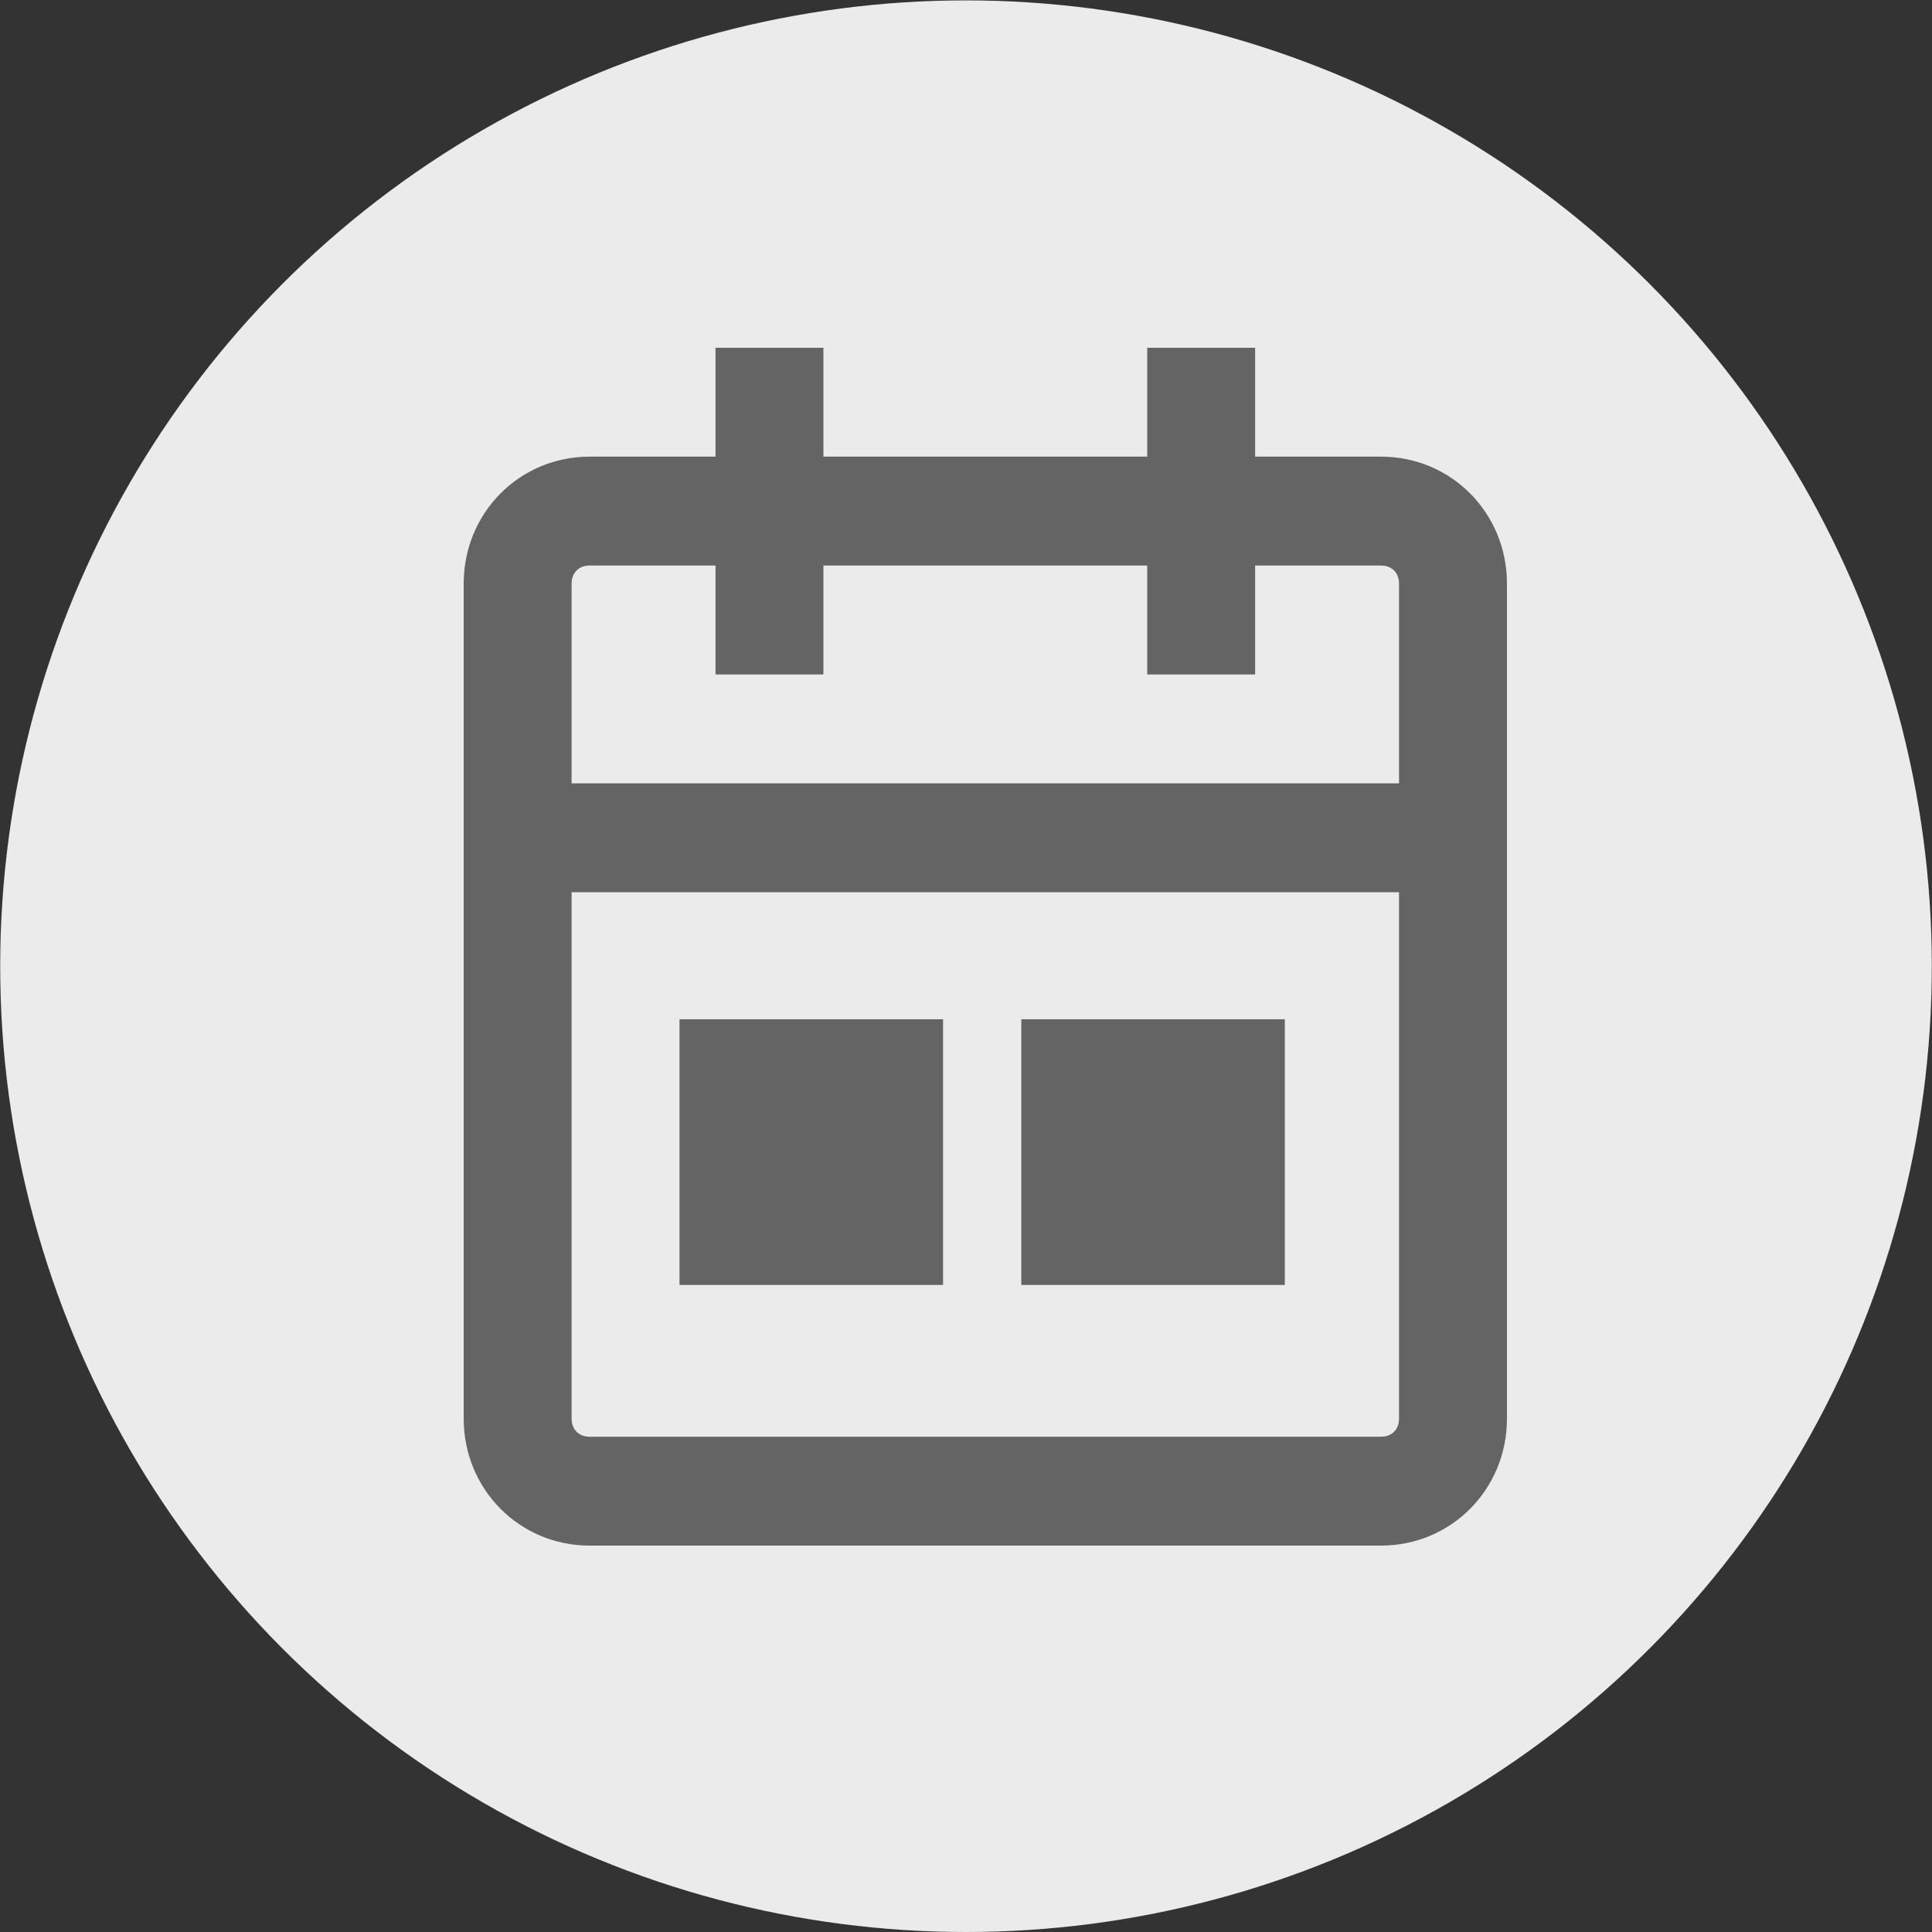
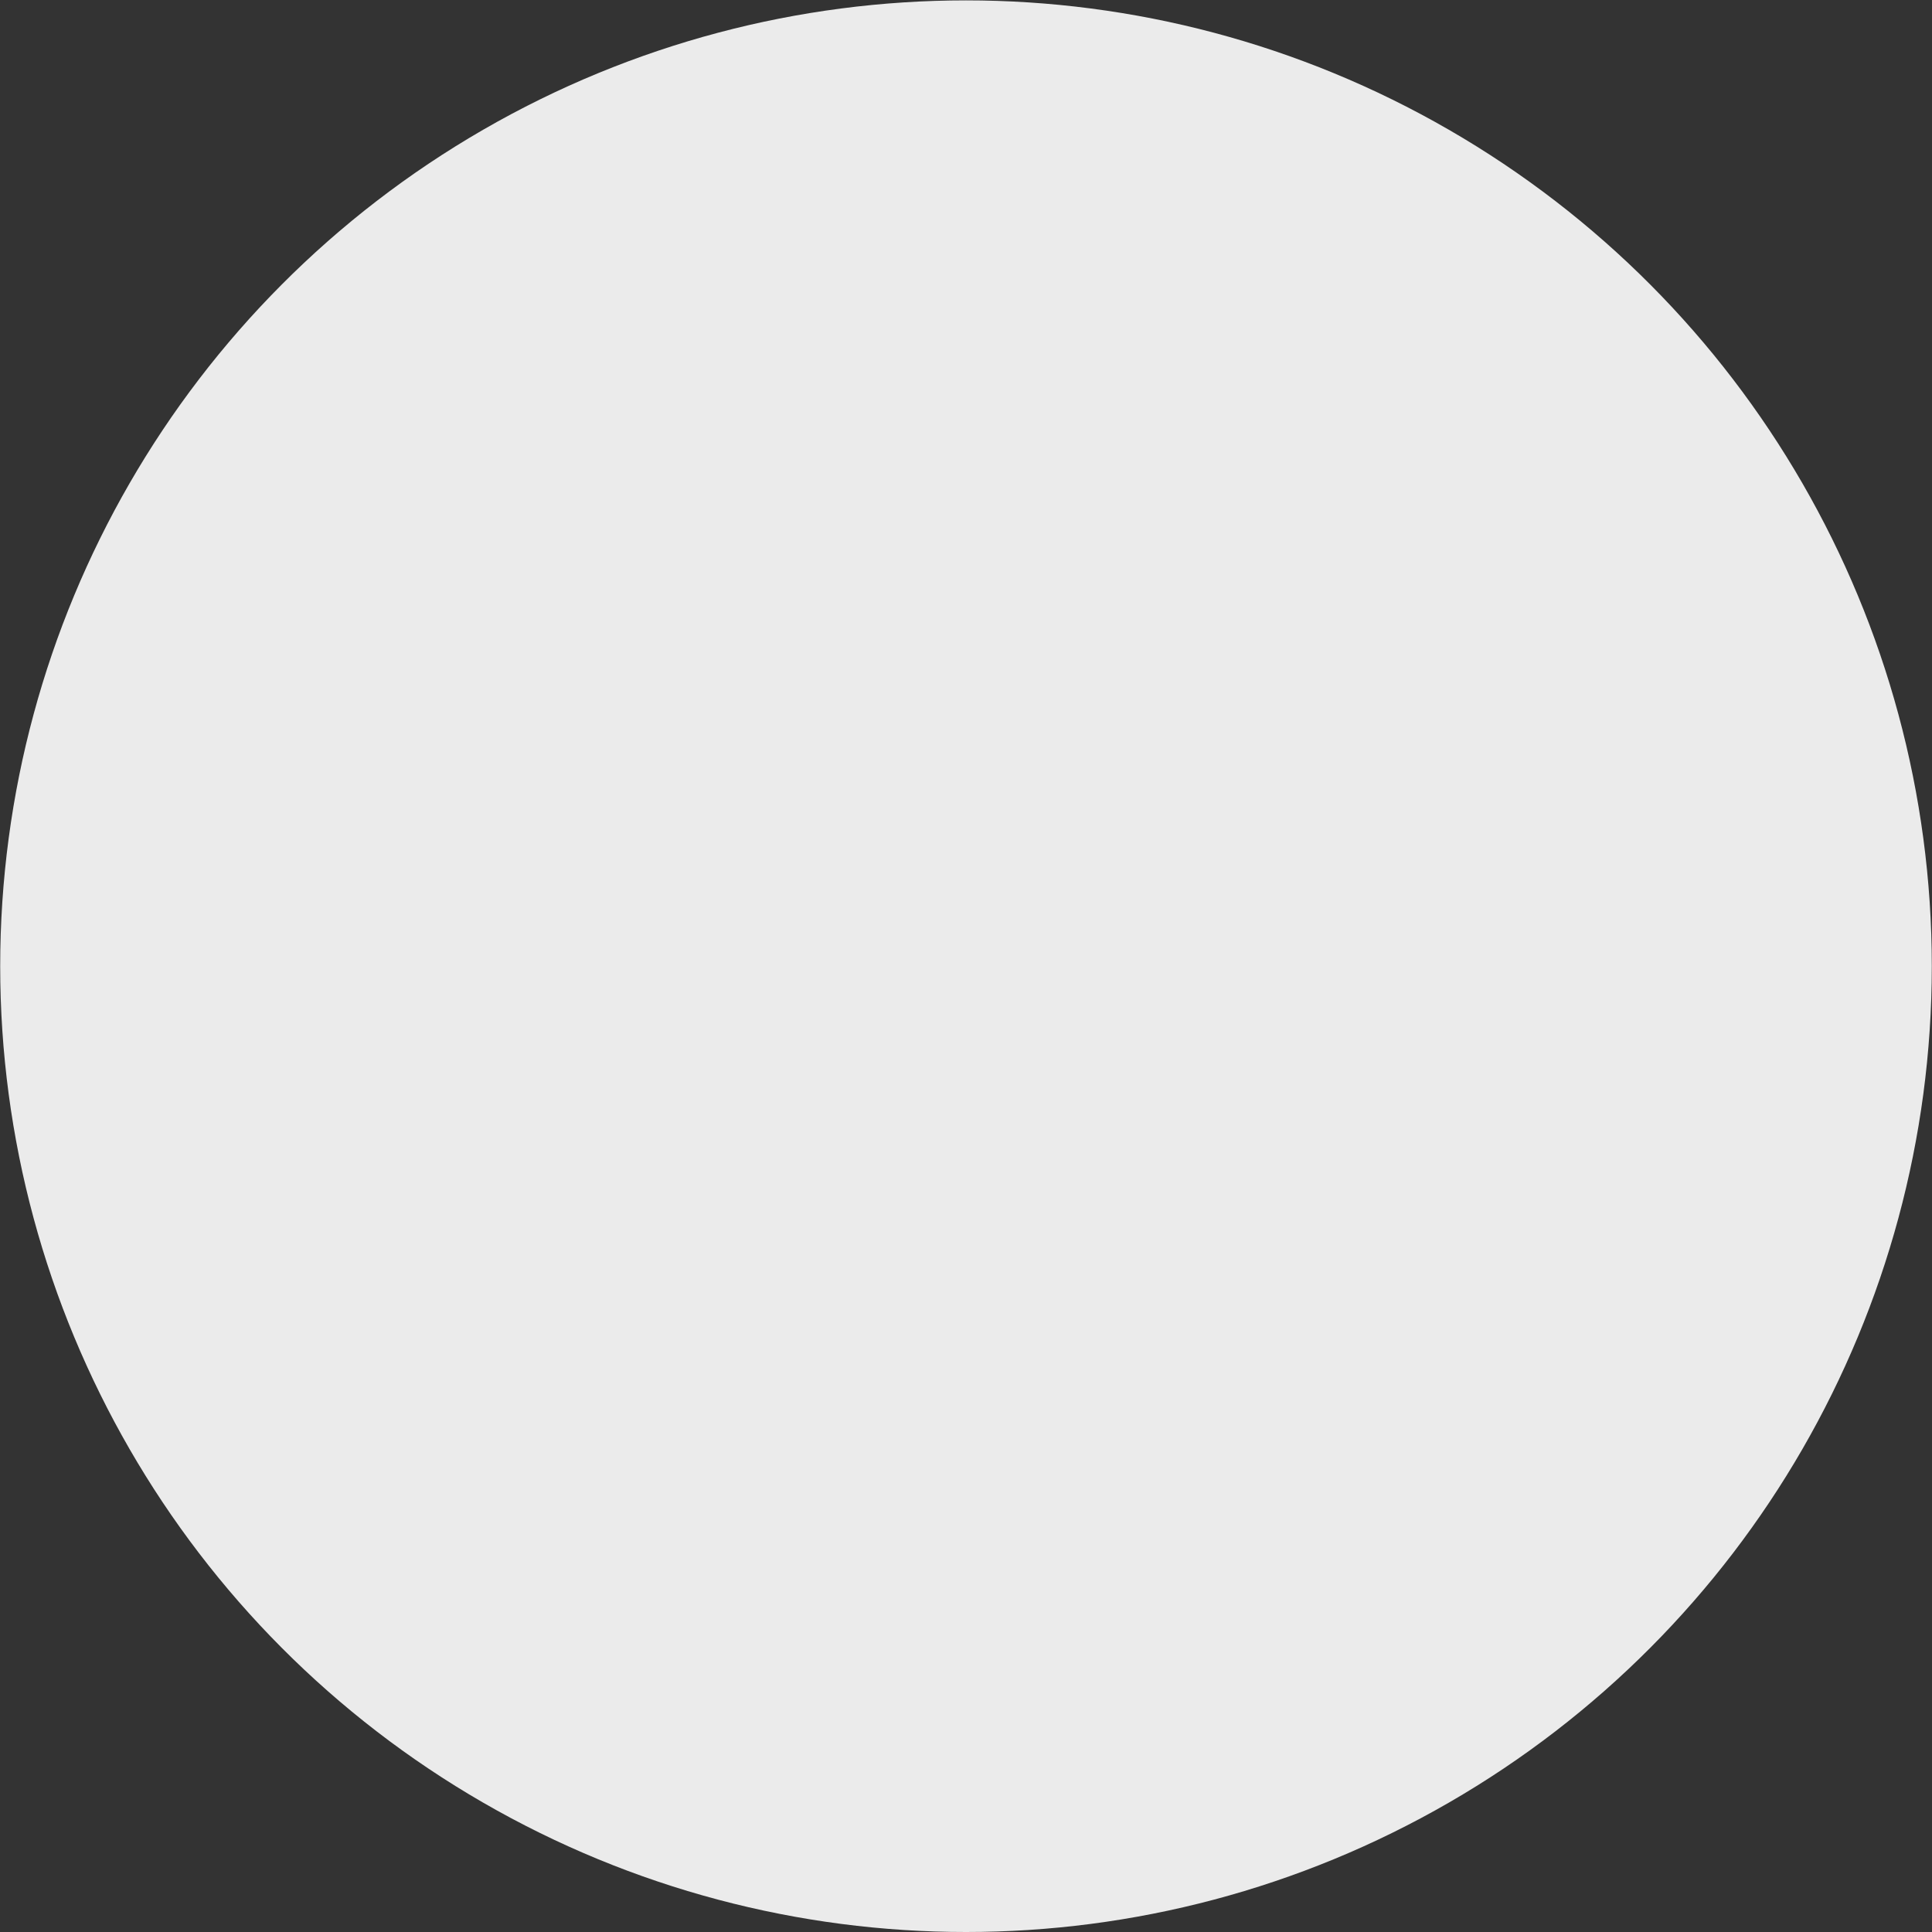
<svg xmlns="http://www.w3.org/2000/svg" width="50px" height="50px" viewBox="0 0 50 50" version="1.1">
  <rect x="0" y="0" width="50" height="50" fill="#333333" stroke="none" />
  <title>icon-events-grey</title>
  <desc>Created with Sketch.</desc>
  <defs />
  <g id="Page-1" stroke="none" stroke-width="1" fill="none" fill-rule="evenodd">
    <g id="icon-events-grey" fill-rule="nonzero">
      <circle id="Oval" fill="#EBEBEB" cx="25" cy="25.005" r="24.995" />
-       <path d="M18.517,9 L18.517,11.818 L15.259,11.818 C13.443,11.818 12,13.274 12,15.106 L12,36.712 C12,38.544 13.443,40 15.259,40 L35.741,40 C37.557,40 39,38.544 39,36.712 L39,15.106 C39,13.274 37.557,11.818 35.741,11.818 L32.483,11.818 L32.483,9 L29.69,9 L29.69,11.818 L21.31,11.818 L21.31,9 L18.517,9 Z M35.741,37.182 L15.259,37.182 C14.979,37.182 14.793,36.994 14.793,36.712 L14.793,23.091 L36.207,23.091 L36.207,36.712 C36.207,36.994 36.021,37.182 35.741,37.182 Z M29.69,14.636 L29.69,17.455 L32.483,17.455 L32.483,14.636 L35.741,14.636 C36.021,14.636 36.207,14.824 36.207,15.106 L36.207,20.273 L14.793,20.273 L14.793,15.106 C14.793,14.824 14.979,14.636 15.259,14.636 L18.517,14.636 L18.517,17.455 L21.31,17.455 L21.31,14.636 L29.69,14.636 Z M17.586,26.379 L24.406,26.379 L24.406,33.255 L17.586,33.255 L17.586,26.379 Z M26.431,26.379 L33.251,26.379 L33.251,33.255 L26.431,33.255 L26.431,26.379 Z" id="Combined-Shape-Copy" fill="#646464" />
    </g>
  </g>
</svg>